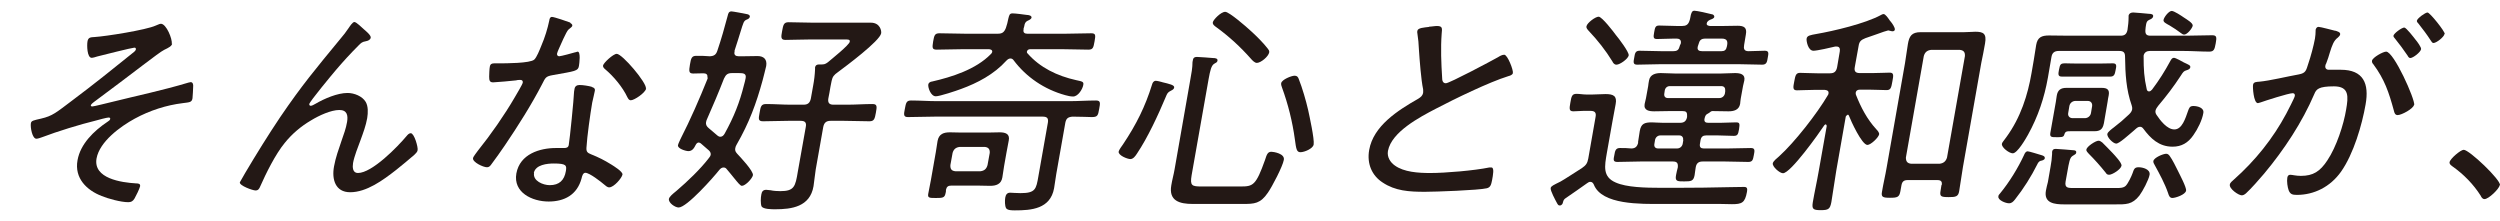
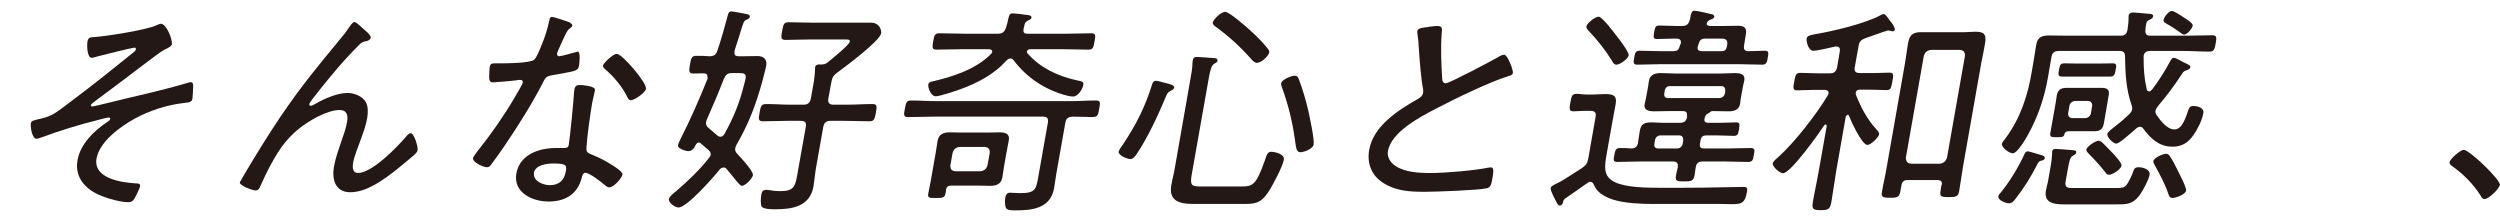
<svg xmlns="http://www.w3.org/2000/svg" width="294" height="26" viewBox="0 0 294 26" fill="none">
  <path d="M20.246 5.135C20.194 5.421 19.856 5.603 19.31 5.863C18.972 6.019 17.958 6.799 16.814 7.657C16.06 8.229 12.368 11.037 11.042 11.999C10.912 12.103 10.73 12.233 10.678 12.389C10.678 12.441 10.704 12.519 10.86 12.519C11.042 12.519 12.784 12.077 13.122 11.999C16.138 11.245 19.154 10.621 22.17 9.711C22.248 9.711 22.352 9.659 22.43 9.659C22.69 9.659 22.742 9.971 22.716 10.179C22.716 10.413 22.664 11.323 22.638 11.557C22.56 12.051 22.274 12.025 21.494 12.129C19.57 12.363 17.62 12.987 15.852 13.949C14.136 14.885 11.718 16.653 11.354 18.629C10.938 20.995 14.266 21.463 16.008 21.567C16.242 21.567 16.528 21.593 16.476 21.905C16.424 22.165 15.982 23.075 15.826 23.335C15.618 23.673 15.436 23.777 15.072 23.777C14.214 23.777 12.706 23.361 11.952 23.049C10.21 22.373 8.728 20.969 9.118 18.837C9.456 16.939 11.016 15.405 12.654 14.313C12.784 14.235 12.94 14.131 12.966 13.975C12.966 13.871 12.888 13.819 12.784 13.819C12.576 13.819 11.51 14.105 11.25 14.183C9.43 14.625 6.726 15.457 4.958 16.133C4.802 16.185 4.464 16.315 4.282 16.315C3.788 16.315 3.554 14.963 3.632 14.495C3.684 14.183 3.944 14.157 4.828 13.949C6.18 13.637 6.596 13.247 8.494 11.817C10.964 9.971 13.356 8.047 15.774 6.097C15.878 6.019 15.956 5.915 15.982 5.811C15.982 5.681 15.956 5.603 15.8 5.603C15.566 5.603 11.926 6.513 11.432 6.643C11.276 6.695 10.938 6.799 10.782 6.799C10.236 6.799 10.21 5.317 10.288 4.875C10.366 4.381 10.678 4.381 11.12 4.355C12.42 4.277 17.204 3.523 18.322 3.003C18.478 2.951 18.764 2.795 18.92 2.795C19.57 2.795 20.298 4.641 20.194 5.135H20.246Z" fill="#231815" />
  <path d="M42.792 3.445C43 3.627 43.65 4.147 43.598 4.433C43.546 4.693 43.286 4.797 43.026 4.849C42.584 4.927 42.48 5.031 42.168 5.343C41.232 6.279 40.322 7.267 39.464 8.281C39.048 8.775 36.448 11.895 36.37 12.233C36.37 12.337 36.396 12.441 36.552 12.441C36.708 12.441 36.942 12.285 37.098 12.207C38.164 11.583 39.698 10.933 40.868 10.933C41.674 10.933 42.61 11.323 43 11.973C43.312 12.493 43.286 13.247 43.182 13.897C43.026 14.781 42.714 15.613 42.402 16.471C42.116 17.225 41.648 18.421 41.518 19.175C41.44 19.669 41.466 20.345 42.09 20.345C43.754 20.345 46.744 17.277 47.81 16.003C47.94 15.847 48.096 15.665 48.304 15.665C48.72 15.665 49.188 17.329 49.11 17.667C49.084 17.875 48.876 18.057 48.72 18.213C48.018 18.811 47.316 19.409 46.588 19.981C45.028 21.203 43.104 22.607 41.18 22.607C39.438 22.607 38.996 21.099 39.282 19.565C39.464 18.551 39.828 17.537 40.166 16.549C40.426 15.795 40.686 15.119 40.816 14.339C40.946 13.559 40.816 12.935 39.906 12.935C38.918 12.935 37.514 13.585 36.578 14.157C35.382 14.859 34.342 15.743 33.484 16.809C32.392 18.135 31.274 20.397 30.598 21.931C30.494 22.191 30.364 22.399 30.052 22.399C29.714 22.399 28.128 21.827 28.206 21.437C28.206 21.437 28.804 20.397 28.83 20.345C30.156 18.109 31.508 15.925 32.938 13.793C35.538 9.971 37.124 8.099 40.01 4.589C40.374 4.173 40.712 3.731 41.024 3.263C41.128 3.107 41.466 2.587 41.674 2.587C41.908 2.587 42.584 3.263 42.792 3.445Z" fill="#231815" />
  <path d="M67.042 2.691C67.042 2.691 67.328 2.821 67.302 3.003C67.302 3.159 67.094 3.263 66.86 3.471C66.6 3.679 65.872 5.421 65.69 5.811C65.638 5.941 65.508 6.227 65.508 6.305C65.482 6.487 65.586 6.617 65.768 6.617C65.95 6.617 67.406 6.227 67.64 6.149C67.744 6.149 67.848 6.071 67.926 6.071C68.316 6.071 68.134 7.449 68.082 7.761C67.978 8.359 67.666 8.359 65.04 8.827C64.156 8.983 64.156 9.113 63.74 9.919C62.518 12.285 60.906 14.833 59.372 17.095C58.852 17.849 58.332 18.603 57.76 19.357C57.63 19.539 57.5 19.669 57.266 19.669C56.824 19.669 55.55 19.071 55.628 18.603C55.654 18.395 56.07 17.927 56.2 17.719C57.708 15.847 59.32 13.533 60.516 11.479C60.724 11.115 61.452 9.919 61.478 9.711C61.504 9.555 61.426 9.399 61.218 9.399C61.062 9.399 60.854 9.399 60.698 9.451C60.282 9.503 58.306 9.685 57.994 9.685C57.578 9.685 57.526 9.451 57.526 9.009C57.526 8.775 57.552 8.073 57.604 7.839C57.656 7.527 57.839 7.449 58.124 7.449C58.333 7.449 58.54 7.449 58.722 7.449C59.424 7.449 62.362 7.449 62.83 7.007C63.116 6.747 63.454 5.889 63.662 5.369C64.078 4.407 64.39 3.393 64.598 2.405C64.624 2.223 64.676 1.989 64.91 1.989C65.17 1.989 66.756 2.535 67.094 2.665L67.042 2.691ZM69.59 10.231C69.824 10.283 70.006 10.413 69.954 10.673C69.954 10.777 69.746 11.557 69.642 12.077C69.408 13.455 69.044 16.029 68.966 17.381C68.94 17.849 69.096 17.979 69.486 18.135C70.448 18.525 71.02 18.811 71.904 19.357C72.19 19.539 73.256 20.189 73.204 20.527C73.126 20.943 72.19 22.035 71.644 22.035C71.41 22.035 71.202 21.827 71.046 21.697C70.682 21.385 69.33 20.319 68.836 20.319C68.55 20.319 68.446 20.735 68.394 20.969C67.874 22.919 66.366 23.699 64.52 23.699C62.57 23.699 60.334 22.633 60.724 20.397C61.14 18.109 63.48 17.407 65.378 17.407C65.69 17.407 66.028 17.407 66.34 17.407C66.6 17.407 66.834 17.355 66.886 17.043C67.016 16.289 67.484 11.635 67.51 10.777L67.562 10.465C67.614 10.127 67.848 9.997 68.16 9.997C68.576 9.997 69.2 10.101 69.59 10.205V10.231ZM62.804 20.345C62.648 21.281 63.87 21.775 64.65 21.775C65.768 21.775 66.366 21.203 66.548 20.111C66.652 19.461 66.626 19.227 65.118 19.227C64.39 19.227 62.96 19.357 62.778 20.345H62.804ZM75.986 10.413C75.882 10.933 74.582 11.791 74.192 11.791C73.958 11.791 73.88 11.609 73.776 11.427C73.23 10.257 72.164 8.983 71.176 8.151C71.046 8.047 70.89 7.891 70.916 7.709C70.968 7.397 72.112 6.331 72.528 6.331C73.178 6.331 76.09 9.763 75.96 10.413H75.986Z" fill="#231815" />
  <path d="M83.189 9.088C83.241 8.75 83.033 8.62 82.721 8.62C82.331 8.62 81.889 8.646 81.525 8.646C81.005 8.646 81.005 8.386 81.135 7.606C81.265 6.8 81.369 6.566 81.889 6.566C82.409 6.566 82.955 6.566 83.475 6.618C83.969 6.592 84.203 6.436 84.359 5.968C84.827 4.59 85.217 3.212 85.581 1.834C85.633 1.626 85.685 1.34 86.023 1.34C86.179 1.34 87.557 1.6 87.791 1.652C87.973 1.678 88.207 1.756 88.181 1.964C88.155 2.146 87.973 2.25 87.817 2.302C87.453 2.458 87.427 2.64 87.063 3.81C86.907 4.304 86.699 5.006 86.387 5.942V6.072C86.283 6.462 86.517 6.618 86.881 6.618H87.271C87.869 6.618 88.493 6.592 89.091 6.592C89.819 6.592 90.235 6.982 90.105 7.762C90.053 8.048 89.767 9.088 89.689 9.426C88.935 12.182 88.103 14.444 86.621 17.018C86.543 17.148 86.491 17.278 86.465 17.434C86.413 17.72 86.517 17.876 86.699 18.084C87.037 18.448 88.623 20.112 88.545 20.606C88.467 20.996 87.661 21.854 87.245 21.854C87.063 21.854 86.777 21.49 86.309 20.918C86.075 20.632 85.789 20.268 85.451 19.878C85.373 19.774 85.269 19.696 85.087 19.696C84.879 19.696 84.723 19.826 84.593 19.982C83.917 20.84 80.771 24.402 79.809 24.402C79.393 24.402 78.587 23.856 78.665 23.388C78.717 23.128 79.133 22.79 79.419 22.556L79.575 22.426C80.849 21.334 82.357 19.904 83.371 18.578C83.475 18.448 83.553 18.344 83.579 18.188C83.605 17.98 83.501 17.824 83.371 17.694C83.059 17.408 82.721 17.122 82.383 16.836C82.305 16.836 82.279 16.758 82.175 16.758C82.019 16.758 81.889 16.888 81.811 17.044C81.629 17.408 81.421 17.772 80.953 17.772C80.667 17.772 79.653 17.486 79.731 17.07C79.757 16.914 79.939 16.55 80.017 16.368C81.213 14.028 82.253 11.636 83.215 9.244V9.088H83.189ZM84.723 16.082C84.957 16.082 85.113 15.9 85.217 15.718C86.309 13.742 86.985 12.052 87.505 9.946C87.557 9.764 87.661 9.374 87.687 9.192C87.791 8.646 87.427 8.594 86.907 8.594H86.101C85.581 8.594 85.373 8.75 85.139 9.244C84.515 10.856 83.839 12.442 83.137 14.028C83.085 14.132 83.059 14.236 83.033 14.366C82.981 14.704 83.137 14.886 83.345 15.068C83.683 15.354 84.021 15.64 84.385 15.952C84.489 16.03 84.567 16.082 84.723 16.082ZM99.933 4.876C99.985 4.616 99.595 4.642 99.413 4.642H95.201C94.213 4.642 93.173 4.694 92.367 4.694C91.795 4.694 91.847 4.356 91.977 3.654C92.107 2.952 92.159 2.614 92.731 2.614C93.563 2.614 94.577 2.666 95.565 2.666H100.453C101.103 2.666 101.753 2.666 102.403 2.666C103.521 2.666 103.677 3.654 103.625 3.914C103.469 4.824 99.439 7.814 98.529 8.49C98.087 8.802 97.905 9.01 97.801 9.504C97.697 9.972 97.619 10.44 97.541 10.908L97.411 11.584C97.333 12.078 97.515 12.312 98.009 12.312H99.621C100.609 12.312 101.623 12.234 102.611 12.234C103.183 12.234 103.131 12.546 103.001 13.274C102.871 13.95 102.819 14.262 102.247 14.262C101.259 14.262 100.271 14.21 99.283 14.21H97.671C97.177 14.21 96.917 14.418 96.813 14.938L95.929 19.93C95.825 20.58 95.773 21.23 95.669 21.906C95.253 24.324 93.095 24.61 91.171 24.61C90.755 24.61 89.767 24.61 89.559 24.272C89.429 23.96 89.455 23.232 89.533 22.868C89.585 22.53 89.741 22.322 90.105 22.322C90.235 22.322 90.495 22.374 90.625 22.374C90.963 22.452 91.405 22.478 91.769 22.478C93.407 22.478 93.537 21.932 93.823 20.19L94.759 14.938C94.863 14.418 94.681 14.21 94.161 14.21H92.679C91.691 14.21 90.729 14.262 89.741 14.262C89.143 14.262 89.195 13.976 89.325 13.274C89.455 12.52 89.507 12.234 90.105 12.234C91.093 12.234 92.029 12.312 93.017 12.312H94.499C95.019 12.312 95.253 12.078 95.357 11.584L95.617 10.128C95.747 9.452 95.825 8.776 95.851 8.152C95.851 8.074 95.851 7.996 95.851 7.918C95.903 7.658 96.085 7.58 96.319 7.58H96.501C96.865 7.58 97.021 7.58 97.359 7.32C97.749 6.982 99.881 5.292 99.933 4.902V4.876Z" fill="#231815" />
  <path d="M123.232 14.418C123.31 13.924 123.154 13.716 122.634 13.716H109.868C108.828 13.716 107.814 13.768 106.774 13.768C106.228 13.768 106.28 13.456 106.41 12.806C106.54 12.104 106.592 11.818 107.138 11.818C108.178 11.818 109.166 11.896 110.206 11.896H125.78C126.82 11.896 127.834 11.818 128.9 11.818C129.446 11.818 129.394 12.13 129.264 12.806C129.134 13.612 129.056 13.768 128.38 13.768C127.938 13.768 127.236 13.716 126.118 13.716C125.598 13.768 125.39 13.924 125.286 14.418L124.22 20.45C124.116 21.022 124.064 21.568 123.96 22.14C123.518 24.584 121.256 24.74 119.358 24.74C119.02 24.74 118.474 24.74 118.318 24.48C118.162 24.22 118.162 23.596 118.214 23.258C118.266 22.92 118.422 22.66 118.786 22.66C118.968 22.66 119.462 22.712 120.008 22.712C121.776 22.712 121.854 22.244 122.114 20.736L123.232 14.418ZM111.844 21.828C111.506 21.828 111.324 21.958 111.246 22.322C111.246 22.478 111.246 22.608 111.194 22.738C111.09 23.258 110.856 23.284 110.076 23.284C109.296 23.284 109.062 23.284 109.166 22.764C109.27 22.218 109.374 21.672 109.478 21.152L110.05 17.902C110.128 17.46 110.18 17.018 110.258 16.576C110.414 15.744 110.986 15.562 111.714 15.562C112.156 15.562 112.572 15.588 113.014 15.588H116.238C116.68 15.588 117.122 15.562 117.564 15.562C118.24 15.562 118.786 15.744 118.63 16.524C118.552 16.992 118.448 17.46 118.37 17.902L118.084 19.514C118.006 19.956 117.954 20.424 117.876 20.866C117.746 21.672 117.122 21.854 116.446 21.854C116.004 21.854 115.562 21.828 115.12 21.828H111.844ZM118.812 6.878C118.63 6.878 118.474 7.008 118.344 7.138C116.888 8.75 114.938 9.764 113.014 10.466C112.468 10.674 110.518 11.324 110.05 11.324C109.452 11.324 109.114 10.284 109.166 9.946C109.218 9.686 109.426 9.608 109.634 9.582C111.896 9.062 114.756 8.178 116.524 6.358C116.602 6.28 116.654 6.228 116.68 6.124C116.732 5.864 116.498 5.812 116.316 5.786H113.196C112.182 5.786 111.168 5.838 110.154 5.838C109.582 5.838 109.634 5.578 109.738 4.876C109.868 4.122 109.946 3.914 110.492 3.914C111.506 3.914 112.52 3.966 113.534 3.966H117.33C117.85 3.966 118.084 3.81 118.292 3.29C118.396 2.978 118.526 2.536 118.578 2.198C118.682 1.808 118.708 1.574 119.072 1.574C119.41 1.574 120.398 1.704 120.762 1.756C120.97 1.756 121.334 1.834 121.308 2.068C121.282 2.25 120.996 2.38 120.866 2.432C120.658 2.536 120.58 2.64 120.502 2.848C120.476 3.03 120.424 3.186 120.372 3.368V3.472C120.294 3.836 120.502 3.966 120.814 3.966H125.286C126.3 3.966 127.314 3.914 128.328 3.914C128.874 3.914 128.848 4.148 128.718 4.876C128.588 5.604 128.536 5.838 127.99 5.838C126.976 5.838 125.962 5.786 124.948 5.786H121.152C120.97 5.786 120.814 5.864 120.762 6.072C120.762 6.15 120.762 6.228 120.84 6.28C122.296 7.944 124.324 8.932 126.56 9.426C127.288 9.582 127.47 9.608 127.392 9.998C127.314 10.466 126.794 11.35 126.196 11.35C125.884 11.35 125.572 11.272 125.286 11.194C122.816 10.518 120.684 9.062 119.202 7.086C119.124 6.982 119.02 6.878 118.838 6.878H118.812ZM115.302 20.138C115.744 20.086 116.004 19.878 116.134 19.41L116.394 17.98C116.42 17.538 116.238 17.33 115.822 17.278H112.858C112.416 17.33 112.156 17.538 112.026 17.98L111.766 19.41C111.74 19.878 111.896 20.086 112.338 20.138H115.302Z" fill="#231815" />
  <path d="M136.651 9.659C137.509 9.867 138.159 9.997 138.081 10.309C138.055 10.491 137.847 10.595 137.691 10.672C137.301 10.854 137.249 11.037 137.093 11.4C136.209 13.507 134.987 16.158 133.713 18.056C133.531 18.342 133.271 18.706 132.933 18.706C132.569 18.706 131.477 18.264 131.555 17.822C131.581 17.64 131.945 17.146 132.075 16.964C133.635 14.624 134.675 12.544 135.481 9.945C135.533 9.737 135.663 9.503 135.923 9.503C136.079 9.503 136.495 9.607 136.677 9.659H136.651ZM145.907 21.93C147.363 21.93 147.701 21.8 148.767 18.81C148.975 18.16 149.079 17.848 149.521 17.848C149.755 17.848 151.133 18.056 150.977 18.81C150.847 19.564 149.599 21.956 149.105 22.658C148.221 23.958 147.519 23.984 146.167 23.984H140.265C138.705 23.984 137.431 23.62 137.743 21.8C137.847 21.15 138.029 20.526 138.133 19.902L139.979 9.373C140.109 8.671 140.239 7.969 140.239 7.293L140.291 7.033C140.343 6.747 140.551 6.695 140.759 6.695C141.123 6.695 142.241 6.799 142.657 6.825C142.865 6.825 143.229 6.851 143.177 7.137C143.151 7.319 143.021 7.371 142.787 7.501C142.449 7.709 142.319 8.281 142.137 9.269L140.135 20.604C139.927 21.852 140.161 21.93 141.331 21.93H145.881H145.907ZM147.805 7.397C147.545 7.397 147.259 7.085 147.103 6.903C145.881 5.525 144.529 4.277 143.021 3.185C142.839 3.055 142.579 2.873 142.631 2.613C142.683 2.327 143.567 1.391 144.087 1.391C144.555 1.391 146.609 3.185 147.025 3.575C147.701 4.173 148.533 5.005 149.079 5.707C149.183 5.837 149.287 5.967 149.261 6.149C149.183 6.643 148.273 7.397 147.805 7.397ZM152.953 17.9C152.485 17.9 152.433 17.562 152.277 16.392C151.991 14.287 151.471 12.232 150.769 10.309C150.717 10.152 150.639 9.971 150.665 9.789C150.743 9.347 151.887 8.905 152.225 8.905C152.563 8.905 152.666 9.087 152.744 9.321C153.134 10.283 153.603 11.895 153.837 12.934C153.993 13.662 154.591 16.366 154.487 16.99C154.409 17.484 153.395 17.9 152.927 17.9H152.953Z" fill="#231815" />
  <path d="M168.06 3.135C168.372 3.135 168.684 3.057 168.996 3.057C169.672 3.057 169.594 3.369 169.542 3.941C169.412 5.709 169.49 7.425 169.594 9.115C169.594 9.427 169.646 9.791 170.036 9.791C170.452 9.791 175.444 7.139 176.172 6.723C176.38 6.593 176.64 6.437 176.9 6.437C177.29 6.437 177.992 8.257 177.914 8.595C177.862 8.829 177.55 8.907 177.368 8.959C175.106 9.661 171.05 11.636 168.866 12.78C166.968 13.768 163.64 15.511 163.224 17.747C163.094 18.474 163.51 19.098 164.03 19.462C165.096 20.242 166.812 20.346 168.19 20.346C169.984 20.346 173.364 20.06 175.132 19.696C175.21 19.696 175.314 19.696 175.392 19.696C175.756 19.696 175.574 20.606 175.47 21.178C175.366 21.698 175.288 22.036 174.846 22.14C173.884 22.374 168.762 22.556 167.566 22.556C165.694 22.556 164.082 22.452 162.6 21.464C161.352 20.658 160.728 19.28 161.014 17.642C161.508 14.809 164.368 12.989 166.786 11.611C167.072 11.428 167.28 11.273 167.358 10.934C167.384 10.752 167.358 10.649 167.358 10.493C167.124 9.427 166.942 7.009 166.864 5.813C166.838 5.111 166.786 4.617 166.682 3.915C166.656 3.837 166.656 3.707 166.682 3.629C166.734 3.265 167.488 3.239 168.086 3.161L168.06 3.135Z" fill="#231815" />
  <path d="M186.207 13.039C185.817 13.039 185.427 13.091 185.037 13.091C184.517 13.091 184.543 12.805 184.673 12.077C184.803 11.297 184.881 11.037 185.401 11.037C185.791 11.037 186.155 11.115 186.545 11.115H187.273C187.793 11.115 188.313 11.063 188.807 11.063C189.717 11.063 190.185 11.271 190.003 12.233C189.873 12.935 189.743 13.637 189.613 14.339L188.963 18.005C188.703 19.538 188.443 20.787 190.003 21.462C191.277 22.035 193.487 22.087 195.359 22.087H197.126C199.232 22.087 201.312 22.061 203.418 22.009C203.938 22.009 204.614 21.983 205.108 21.983C205.498 21.983 205.498 22.216 205.446 22.555C205.212 23.855 204.848 24.011 203.678 24.011C203.314 24.011 202.872 23.985 202.352 23.985H195.41C192.993 23.985 188.365 24.114 187.429 21.697C187.351 21.541 187.247 21.384 187.013 21.384C186.883 21.384 186.753 21.462 186.649 21.541C185.817 22.139 184.985 22.71 184.153 23.282C183.945 23.413 183.867 23.543 183.815 23.75C183.789 23.959 183.659 24.166 183.425 24.166C183.243 24.166 183.191 24.037 183.087 23.855C182.905 23.517 182.307 22.424 182.359 22.113C182.411 21.878 182.671 21.774 183.503 21.358C183.815 21.203 185.609 20.032 186.025 19.773C186.519 19.434 186.675 19.201 186.779 18.654L187.637 13.767C187.741 13.247 187.559 13.039 187.039 13.039H186.207ZM190.081 7.605C189.847 7.605 189.691 7.397 189.613 7.215C188.833 5.941 187.871 4.719 186.831 3.627C186.701 3.471 186.519 3.315 186.571 3.081C186.649 2.691 187.611 1.963 188.001 1.963C188.391 1.963 189.769 3.757 190.029 4.121C190.341 4.485 191.589 6.123 191.537 6.513C191.459 6.929 190.497 7.605 190.107 7.605H190.081ZM192.628 16.757C192.706 16.315 192.759 15.873 192.837 15.405C192.993 14.547 193.382 14.391 194.266 14.391C194.604 14.391 195.047 14.443 195.592 14.443H197.569C198.036 14.443 198.296 14.261 198.4 13.767C198.4 13.689 198.4 13.611 198.4 13.533C198.4 13.169 198.244 13.065 197.88 13.065H196.138C195.618 13.065 195.072 13.091 194.527 13.091C193.929 13.091 193.279 12.987 193.409 12.233C193.461 11.999 193.513 11.791 193.565 11.557L193.825 10.127C193.851 9.919 193.876 9.685 193.928 9.451C194.058 8.749 194.708 8.593 195.306 8.593C195.852 8.593 196.424 8.645 196.97 8.645H202.404C202.95 8.645 203.496 8.593 204.042 8.593C204.64 8.593 205.264 8.723 205.134 9.451C205.082 9.685 205.03 9.867 204.978 10.127L204.718 11.557C204.666 11.869 204.666 11.999 204.64 12.207C204.51 12.961 203.86 13.091 203.262 13.091C202.664 13.091 202.144 13.065 201.598 13.065H201.338C201.338 13.065 201.208 13.091 201.13 13.169C200.818 13.455 200.584 13.325 200.454 13.949C200.376 14.313 200.558 14.443 200.896 14.443H202.3C202.898 14.443 203.522 14.391 204.146 14.391C204.588 14.391 204.614 14.521 204.51 15.197C204.406 15.821 204.328 15.977 203.886 15.977C203.262 15.977 202.638 15.925 202.04 15.925H200.636C200.272 15.925 200.064 16.081 199.986 16.471L199.908 16.939C199.856 17.303 200.012 17.459 200.35 17.459H203.21C204.12 17.459 205.004 17.407 205.914 17.407C206.408 17.407 206.356 17.718 206.252 18.238C206.148 18.759 206.122 19.044 205.602 19.044C204.692 19.044 203.808 18.992 202.898 18.992H200.22C199.752 18.992 199.492 19.201 199.414 19.695C199.362 19.954 199.336 20.319 199.284 20.605C199.154 21.306 198.868 21.332 198.063 21.332C197.257 21.332 196.97 21.332 197.1 20.605C197.152 20.293 197.23 20.006 197.308 19.695C197.36 19.201 197.23 18.992 196.736 18.992H192.889C191.979 18.992 191.095 19.044 190.185 19.044C189.665 19.044 189.743 18.733 189.847 18.238C189.925 17.744 190.003 17.407 190.497 17.407C190.939 17.407 191.407 17.407 191.849 17.459C192.343 17.459 192.551 17.199 192.655 16.757H192.628ZM197.62 5.239C197.62 5.239 197.672 5.109 197.672 5.057C197.724 4.693 197.49 4.537 197.178 4.537H196.892C196.216 4.537 195.541 4.589 194.865 4.589C194.423 4.589 194.423 4.381 194.527 3.809C194.63 3.211 194.683 3.003 195.125 3.003C195.801 3.003 196.477 3.055 197.152 3.055H197.828C198.244 3.055 198.504 2.925 198.66 2.509C198.764 2.249 198.79 1.989 198.842 1.755C198.92 1.521 198.972 1.261 199.258 1.261C199.544 1.261 200.948 1.573 201.312 1.677C201.442 1.677 201.624 1.807 201.598 1.989C201.572 2.171 201.312 2.249 201.104 2.327C200.974 2.379 200.87 2.457 200.766 2.587C200.74 2.639 200.74 2.665 200.714 2.743C200.662 2.977 200.896 3.029 201.078 3.055H202.716C203.236 3.055 203.782 3.029 204.328 3.029C205.056 3.029 205.472 3.211 205.316 4.043L205.108 5.291C205.03 5.733 205.108 6.019 205.628 6.019C206.278 6.019 206.928 5.967 207.552 5.967C208.072 5.967 207.968 6.331 207.89 6.773C207.812 7.267 207.76 7.605 207.24 7.605C206.382 7.605 205.524 7.553 204.666 7.553H195.098C194.241 7.553 193.383 7.605 192.525 7.605C192.031 7.605 192.083 7.293 192.187 6.773C192.265 6.279 192.317 5.967 192.811 5.967C193.669 5.967 194.526 6.019 195.384 6.019H196.788C197.152 6.019 197.387 5.915 197.491 5.551L197.594 5.239H197.62ZM197.932 16.471C197.984 16.159 197.803 15.925 197.491 15.925H195.254C194.942 15.925 194.683 16.159 194.631 16.471L194.553 16.939C194.501 17.251 194.656 17.459 194.994 17.459H197.23C197.542 17.459 197.802 17.251 197.88 16.939L197.958 16.471H197.932ZM202.872 10.647C202.924 10.335 202.742 10.127 202.43 10.127H196.372C196.06 10.127 195.827 10.335 195.775 10.647L195.722 11.011C195.67 11.323 195.826 11.531 196.138 11.531H202.196C202.508 11.531 202.768 11.323 202.846 11.011L202.898 10.647H202.872ZM202.456 6.019C202.82 6.019 203.002 5.863 203.08 5.473C203.21 4.901 203.158 4.537 202.456 4.537H200.532C200.168 4.537 199.908 4.667 199.804 5.031L199.7 5.343C199.7 5.343 199.648 5.473 199.648 5.525C199.57 5.915 199.83 6.019 200.168 6.019H202.482H202.456Z" fill="#231815" />
-   <path d="M217.269 13.508C217.269 13.508 217.087 13.612 217.061 13.716L215.943 20.086C215.735 21.308 215.579 22.53 215.371 23.752C215.215 24.584 215.033 24.714 214.123 24.714C213.213 24.714 213.057 24.584 213.187 23.778C213.395 22.556 213.681 21.308 213.889 20.086L214.825 14.808C214.825 14.808 214.773 14.626 214.721 14.626C214.643 14.626 214.591 14.678 214.539 14.73C213.941 15.64 210.587 20.372 209.677 20.372C209.287 20.372 208.403 19.592 208.481 19.202C208.533 18.942 209.001 18.578 209.209 18.396C211.055 16.732 213.707 13.326 214.955 11.194C215.007 11.116 215.033 11.064 215.033 10.986C215.085 10.674 214.851 10.596 214.591 10.57H213.343C212.667 10.57 211.809 10.622 211.315 10.622C210.795 10.622 210.873 10.258 211.003 9.582C211.133 8.906 211.185 8.568 211.679 8.568C212.173 8.568 212.953 8.62 213.707 8.62H215.215C215.709 8.62 215.943 8.412 216.047 7.892L216.359 6.046C216.411 5.734 216.333 5.474 215.995 5.474C215.917 5.474 215.865 5.474 215.813 5.474C215.293 5.604 213.681 5.968 213.265 5.968C212.589 5.968 212.407 4.72 212.459 4.538C212.511 4.174 212.927 4.122 213.629 3.992C215.605 3.654 219.349 2.77 221.169 1.782C221.299 1.704 221.403 1.652 221.507 1.652C221.715 1.652 222.027 2.094 222.235 2.406L222.365 2.562C222.521 2.744 222.859 3.238 222.833 3.472C222.833 3.576 222.729 3.68 222.573 3.68C222.495 3.68 222.365 3.654 222.287 3.628C222.235 3.628 222.131 3.576 222.053 3.576C222.001 3.576 221.247 3.81 220.571 4.07C220.051 4.252 219.557 4.434 219.375 4.486C218.855 4.694 218.647 4.876 218.569 5.422L218.127 7.866C218.023 8.386 218.205 8.594 218.725 8.594H220.207C220.961 8.594 221.715 8.542 222.235 8.542C222.729 8.542 222.677 8.88 222.547 9.556C222.417 10.284 222.365 10.596 221.871 10.596C221.377 10.596 220.519 10.544 219.843 10.544H218.725C218.491 10.544 218.283 10.622 218.231 10.908C218.231 11.012 218.231 11.064 218.257 11.142C218.855 12.65 219.557 14.002 220.649 15.198C220.779 15.328 221.013 15.588 220.987 15.796C220.909 16.186 219.999 17.044 219.609 17.044C218.959 17.044 217.659 14.21 217.425 13.586C217.373 13.534 217.373 13.482 217.295 13.482L217.269 13.508ZM228.345 21.776C228.423 21.36 228.267 21.178 227.851 21.178H224.315C223.899 21.178 223.691 21.36 223.613 21.776L223.483 22.504C223.353 23.18 223.145 23.258 222.261 23.258C221.429 23.258 221.195 23.18 221.325 22.53C221.481 21.568 221.715 20.632 221.871 19.696L224.029 7.424C224.159 6.67 224.237 5.942 224.367 5.188C224.523 4.252 224.809 3.784 225.875 3.784C226.369 3.784 226.837 3.784 227.331 3.784H230.997C231.517 3.784 231.933 3.732 232.297 3.732C233.233 3.732 233.649 3.94 233.441 5.11C233.311 5.89 233.155 6.644 232.999 7.398L230.841 19.644C230.685 20.58 230.555 21.516 230.399 22.478C230.295 23.128 229.983 23.18 229.177 23.18C228.241 23.18 228.085 23.102 228.215 22.4L228.319 21.75L228.345 21.776ZM228.111 19.254C228.553 19.202 228.839 18.968 228.969 18.526L231.075 6.592C231.101 6.124 230.919 5.916 230.477 5.864H227.097C226.655 5.916 226.369 6.124 226.239 6.592L224.133 18.526C224.133 18.968 224.289 19.202 224.731 19.254H228.111Z" fill="#231815" />
+   <path d="M217.269 13.508C217.269 13.508 217.087 13.612 217.061 13.716L215.943 20.086C215.735 21.308 215.579 22.53 215.371 23.752C215.215 24.584 215.033 24.714 214.123 24.714C213.213 24.714 213.057 24.584 213.187 23.778C213.395 22.556 213.681 21.308 213.889 20.086L214.825 14.808C214.825 14.808 214.773 14.626 214.721 14.626C214.643 14.626 214.591 14.678 214.539 14.73C213.941 15.64 210.587 20.372 209.677 20.372C209.287 20.372 208.403 19.592 208.481 19.202C208.533 18.942 209.001 18.578 209.209 18.396C211.055 16.732 213.707 13.326 214.955 11.194C215.007 11.116 215.033 11.064 215.033 10.986C215.085 10.674 214.851 10.596 214.591 10.57H213.343C212.667 10.57 211.809 10.622 211.315 10.622C210.795 10.622 210.873 10.258 211.003 9.582C211.133 8.906 211.185 8.568 211.679 8.568C212.173 8.568 212.953 8.62 213.707 8.62H215.215C215.709 8.62 215.943 8.412 216.047 7.892L216.359 6.046C216.411 5.734 216.333 5.474 215.995 5.474C215.917 5.474 215.865 5.474 215.813 5.474C215.293 5.604 213.681 5.968 213.265 5.968C212.589 5.968 212.407 4.72 212.459 4.538C212.511 4.174 212.927 4.122 213.629 3.992C215.605 3.654 219.349 2.77 221.169 1.782C221.299 1.704 221.403 1.652 221.507 1.652C221.715 1.652 222.027 2.094 222.235 2.406L222.365 2.562C222.521 2.744 222.859 3.238 222.833 3.472C222.833 3.576 222.729 3.68 222.573 3.68C222.495 3.68 222.365 3.654 222.287 3.628C222.235 3.628 222.131 3.576 222.053 3.576C222.001 3.576 221.247 3.81 220.571 4.07C220.051 4.252 219.557 4.434 219.375 4.486C218.855 4.694 218.647 4.876 218.569 5.422L218.127 7.866C218.023 8.386 218.205 8.594 218.725 8.594H220.207C220.961 8.594 221.715 8.542 222.235 8.542C222.729 8.542 222.677 8.88 222.547 9.556C222.417 10.284 222.365 10.596 221.871 10.596C221.377 10.596 220.519 10.544 219.843 10.544H218.725C218.491 10.544 218.283 10.622 218.231 10.908C218.231 11.012 218.231 11.064 218.257 11.142C218.855 12.65 219.557 14.002 220.649 15.198C220.779 15.328 221.013 15.588 220.987 15.796C220.909 16.186 219.999 17.044 219.609 17.044C218.959 17.044 217.659 14.21 217.425 13.586C217.373 13.534 217.373 13.482 217.295 13.482L217.269 13.508M228.345 21.776C228.423 21.36 228.267 21.178 227.851 21.178H224.315C223.899 21.178 223.691 21.36 223.613 21.776L223.483 22.504C223.353 23.18 223.145 23.258 222.261 23.258C221.429 23.258 221.195 23.18 221.325 22.53C221.481 21.568 221.715 20.632 221.871 19.696L224.029 7.424C224.159 6.67 224.237 5.942 224.367 5.188C224.523 4.252 224.809 3.784 225.875 3.784C226.369 3.784 226.837 3.784 227.331 3.784H230.997C231.517 3.784 231.933 3.732 232.297 3.732C233.233 3.732 233.649 3.94 233.441 5.11C233.311 5.89 233.155 6.644 232.999 7.398L230.841 19.644C230.685 20.58 230.555 21.516 230.399 22.478C230.295 23.128 229.983 23.18 229.177 23.18C228.241 23.18 228.085 23.102 228.215 22.4L228.319 21.75L228.345 21.776ZM228.111 19.254C228.553 19.202 228.839 18.968 228.969 18.526L231.075 6.592C231.101 6.124 230.919 5.916 230.477 5.864H227.097C226.655 5.916 226.369 6.124 226.239 6.592L224.133 18.526C224.133 18.968 224.289 19.202 224.731 19.254H228.111Z" fill="#231815" />
  <path d="M240.052 18.238C240.234 18.29 240.494 18.368 240.468 18.602C240.442 18.836 240.104 18.888 239.974 18.914C239.792 18.966 239.662 19.148 239.584 19.33C238.882 20.734 237.972 22.19 236.958 23.464C236.75 23.724 236.568 23.906 236.256 23.906C235.866 23.906 234.931 23.542 235.008 23.1C235.008 22.944 235.112 22.866 235.216 22.736C236.308 21.41 237.322 19.746 238.024 18.238C238.102 18.056 238.206 17.796 238.466 17.796C238.622 17.796 239.792 18.16 240.052 18.238ZM252.922 4.198H257.108C258.122 4.198 259.136 4.146 260.15 4.146C260.696 4.146 260.696 4.38 260.566 5.108C260.436 5.81 260.358 6.07 259.812 6.07C258.798 6.07 257.81 5.992 256.796 5.992H252.818C252.48 5.992 252.168 6.148 252.09 6.538V6.668C252.09 8.124 252.142 9.112 252.454 10.49C252.48 10.62 252.558 10.75 252.714 10.75C252.87 10.75 252.948 10.672 253.078 10.542C253.936 9.398 254.56 8.41 255.236 7.162C255.34 6.98 255.444 6.798 255.652 6.798C255.86 6.798 256.64 7.24 256.822 7.344C257.368 7.604 257.628 7.682 257.576 7.916C257.55 8.124 257.316 8.202 257.16 8.254C256.796 8.358 256.744 8.462 256.458 8.904C255.626 10.178 254.794 11.27 253.806 12.44C253.676 12.622 253.546 12.778 253.494 12.986C253.442 13.22 253.52 13.376 253.624 13.532C254.04 14.156 254.846 15.222 255.704 15.222C256.614 15.222 257.004 13.922 257.316 13.038C257.446 12.7 257.498 12.466 257.94 12.466C258.434 12.466 259.24 12.674 259.11 13.298C258.98 14.104 258.46 15.17 257.94 15.898C257.316 16.808 256.536 17.25 255.496 17.25C253.884 17.25 252.896 16.262 252.064 15.144C251.96 15.014 251.856 14.91 251.674 14.91C251.466 14.91 251.336 15.014 251.18 15.144L250.946 15.352C250.322 15.872 249.23 16.886 248.866 16.886C248.502 16.886 247.748 16.132 247.826 15.742C247.878 15.508 248.372 15.144 248.58 14.988C249.23 14.494 249.776 14.026 250.374 13.454C250.556 13.272 250.686 13.116 250.738 12.882C250.764 12.674 250.738 12.544 250.686 12.388C250.036 10.542 249.932 8.696 249.906 6.668C249.906 6.174 249.724 5.992 249.23 5.992H242.106C241.586 5.992 241.326 6.226 241.248 6.72L240.832 9.138C240.416 11.478 239.688 13.688 238.492 15.846C238.232 16.314 237.244 18.03 236.698 18.03C236.282 18.03 235.347 17.328 235.425 16.912C235.425 16.782 235.632 16.574 235.944 16.132C237.634 13.818 238.466 11.166 238.908 8.592L239.168 7.084C239.272 6.486 239.35 5.888 239.454 5.29C239.61 4.38 240.104 4.172 240.962 4.172C241.742 4.172 242.548 4.198 243.328 4.198H249.386C249.854 4.198 250.088 4.016 250.192 3.522C250.27 3.028 250.322 2.508 250.322 2.014V1.832C250.4 1.546 250.634 1.468 250.868 1.468C251.076 1.468 252.428 1.598 252.714 1.624C252.974 1.624 253.26 1.676 253.208 1.936C253.156 2.17 252.948 2.248 252.714 2.352C252.454 2.482 252.428 2.664 252.376 2.898C252.35 3.106 252.298 3.34 252.298 3.548C252.272 4.016 252.428 4.198 252.896 4.198H252.922ZM248.918 22.112C249.256 22.112 249.724 22.112 249.984 21.852C250.27 21.566 250.66 20.734 250.79 20.37C250.946 19.928 250.998 19.668 251.492 19.668C251.986 19.668 252.896 19.902 252.792 20.552C252.688 21.15 251.986 22.476 251.596 22.996C250.738 24.088 250.01 24.036 248.684 24.036H242.782C241.612 24.036 240.338 23.906 240.598 22.424C240.65 22.086 240.754 21.748 240.832 21.41L241.144 19.616C241.248 19.096 241.3 18.602 241.326 18.108C241.326 18.004 241.326 17.926 241.326 17.848C241.378 17.562 241.534 17.51 241.768 17.51C242.028 17.51 243.51 17.64 243.822 17.666C243.978 17.666 244.212 17.718 244.16 17.952C244.16 18.082 244.03 18.16 243.9 18.238C243.51 18.446 243.432 18.602 243.25 19.486L242.912 21.358C242.782 22.138 243.224 22.112 243.978 22.112H248.892H248.918ZM247.41 14.52C247.28 15.196 246.968 15.43 246.318 15.43C245.954 15.43 245.616 15.43 245.252 15.43H243.614C243.016 15.43 242.886 15.43 242.756 15.846C242.678 16.158 242.366 16.132 241.82 16.132C241.274 16.132 241.04 16.132 241.118 15.638L241.768 11.972C241.82 11.738 241.82 11.504 241.872 11.27C241.976 10.594 242.34 10.334 242.99 10.334C243.354 10.334 243.692 10.334 244.056 10.334H246.136C246.474 10.334 246.812 10.334 247.176 10.334C247.8 10.334 248.112 10.542 247.982 11.218C247.93 11.478 247.878 11.738 247.852 11.972L247.41 14.546V14.52ZM244.082 9.008C243.51 9.008 242.86 9.008 242.47 9.008C241.976 9.008 242.054 8.67 242.132 8.228C242.262 7.552 242.314 7.448 242.886 7.448C243.198 7.448 243.666 7.474 244.342 7.474H246.864C247.41 7.474 247.982 7.448 248.476 7.448C248.97 7.448 248.892 7.786 248.788 8.28C248.71 8.67 248.658 9.008 248.19 9.008C247.722 9.008 247.15 9.008 246.578 9.008H244.056H244.082ZM243.224 13.272C243.146 13.636 243.38 13.896 243.744 13.896H245.174C245.538 13.896 245.85 13.636 245.902 13.272L246.032 12.492C246.084 12.128 245.876 11.868 245.512 11.868H244.082C243.718 11.868 243.406 12.128 243.354 12.492L243.224 13.272ZM248.034 20.552C247.8 20.552 247.722 20.448 247.618 20.292C246.994 19.512 246.344 18.784 245.642 18.082C245.538 17.952 245.33 17.796 245.356 17.588C245.408 17.224 246.448 16.548 246.786 16.548C246.968 16.548 247.072 16.652 247.228 16.756C247.462 16.99 248.216 17.744 248.45 18.004C248.684 18.264 249.542 19.148 249.49 19.486C249.412 19.928 248.398 20.552 248.034 20.552ZM255.47 23.282C255.158 23.282 255.054 22.996 254.976 22.736C254.586 21.592 253.962 20.448 253.39 19.408C253.312 19.278 253.208 19.096 253.234 18.94C253.312 18.524 254.404 18.082 254.742 18.082C254.95 18.082 255.054 18.212 255.158 18.342C255.496 18.81 255.86 19.564 256.12 20.084C256.302 20.474 257.16 22.06 257.082 22.424C257.004 22.892 255.834 23.282 255.47 23.282ZM256.874 4.068C256.718 4.068 256.614 3.99 256.51 3.912C256.094 3.6 255.6 3.262 255.158 3.002C254.69 2.742 254.404 2.612 254.43 2.352C254.482 2.014 255.054 1.286 255.392 1.286C255.678 1.286 256.536 1.858 256.796 2.04C257.186 2.3 257.914 2.716 257.862 3.028C257.81 3.314 257.238 4.068 256.848 4.068H256.874Z" fill="#231815" />
-   <path d="M274.631 3.602C274.813 3.68 275.255 3.758 275.203 4.044C275.177 4.2 275.047 4.304 274.943 4.408C274.449 4.772 274.267 5.292 273.981 6.202C273.877 6.566 273.747 6.982 273.565 7.45C273.513 7.528 273.461 7.658 273.461 7.736C273.409 8.022 273.591 8.204 273.851 8.204C274.033 8.204 274.787 8.204 275.281 8.204C277.933 8.204 278.635 9.816 278.193 12.286C277.777 14.678 276.789 18.084 275.307 20.189C274.033 21.983 272.135 22.919 270.107 22.919C269.587 22.919 269.327 22.841 269.145 22.373C269.015 22.009 268.911 21.334 268.989 20.892C269.015 20.709 269.119 20.553 269.327 20.553C269.561 20.553 270.003 20.683 270.575 20.683C272.031 20.683 272.837 20.163 273.695 18.863C274.761 17.277 275.619 14.652 275.905 12.884C276.165 11.376 276.295 10.154 274.475 10.154C272.655 10.154 272.395 10.492 272.161 11.064C270.731 14.392 268.625 17.59 266.259 20.424C265.713 21.073 264.725 22.192 264.127 22.738C263.971 22.867 263.815 22.971 263.633 22.971C263.243 22.971 262.125 22.192 262.229 21.698C262.255 21.489 262.515 21.282 262.697 21.125C265.219 18.89 267.299 16.29 268.859 13.378C269.015 13.066 269.847 11.506 269.873 11.272C269.899 11.064 269.795 10.96 269.613 10.96C269.145 10.96 266.389 11.844 265.817 12.052C265.739 12.052 265.609 12.13 265.531 12.13C265.011 12.13 264.907 10.206 264.959 9.972C265.011 9.608 265.427 9.634 265.687 9.608C266.883 9.504 269.015 8.984 270.341 8.75C271.173 8.594 271.199 8.282 271.459 7.476C271.745 6.644 272.083 5.396 272.239 4.538C272.291 4.226 272.317 3.914 272.317 3.602V3.498C272.369 3.316 272.473 3.16 272.655 3.16C272.915 3.16 274.293 3.55 274.657 3.628L274.631 3.602ZM283.887 12.338C283.809 12.78 282.431 13.534 281.963 13.534C281.651 13.534 281.573 13.248 281.521 13.014C280.923 10.83 280.429 9.348 279.103 7.554C278.999 7.45 278.921 7.32 278.947 7.138C279.025 6.748 280.247 6.072 280.611 6.072C281.521 6.072 284.017 11.688 283.913 12.338H283.887ZM284.069 4.668C284.251 4.876 284.771 5.578 284.719 5.786C284.667 6.124 283.783 6.826 283.445 6.826C283.289 6.826 283.185 6.644 283.133 6.54C282.665 5.838 282.171 5.188 281.651 4.538C281.599 4.46 281.443 4.33 281.469 4.2C281.521 3.914 282.457 3.238 282.743 3.238C282.977 3.238 283.887 4.434 284.069 4.668ZM287.475 3.992C287.423 4.356 286.513 5.058 286.175 5.058C286.019 5.058 285.941 4.876 285.863 4.772C285.395 4.044 284.953 3.472 284.407 2.77C284.329 2.692 284.199 2.562 284.225 2.432C284.277 2.146 285.213 1.47 285.473 1.47C285.759 1.47 287.553 3.732 287.501 3.992H287.475Z" fill="#231815" />
  <path d="M293.971 21.775C293.893 22.217 292.671 23.413 292.177 23.413C291.943 23.413 291.813 23.205 291.735 23.023C290.877 21.671 289.733 20.501 288.407 19.565C288.251 19.435 288.043 19.331 288.069 19.071C288.147 18.655 289.369 17.615 289.733 17.615C290.383 17.615 294.101 21.151 293.997 21.775H293.971Z" fill="#231815" />
</svg>